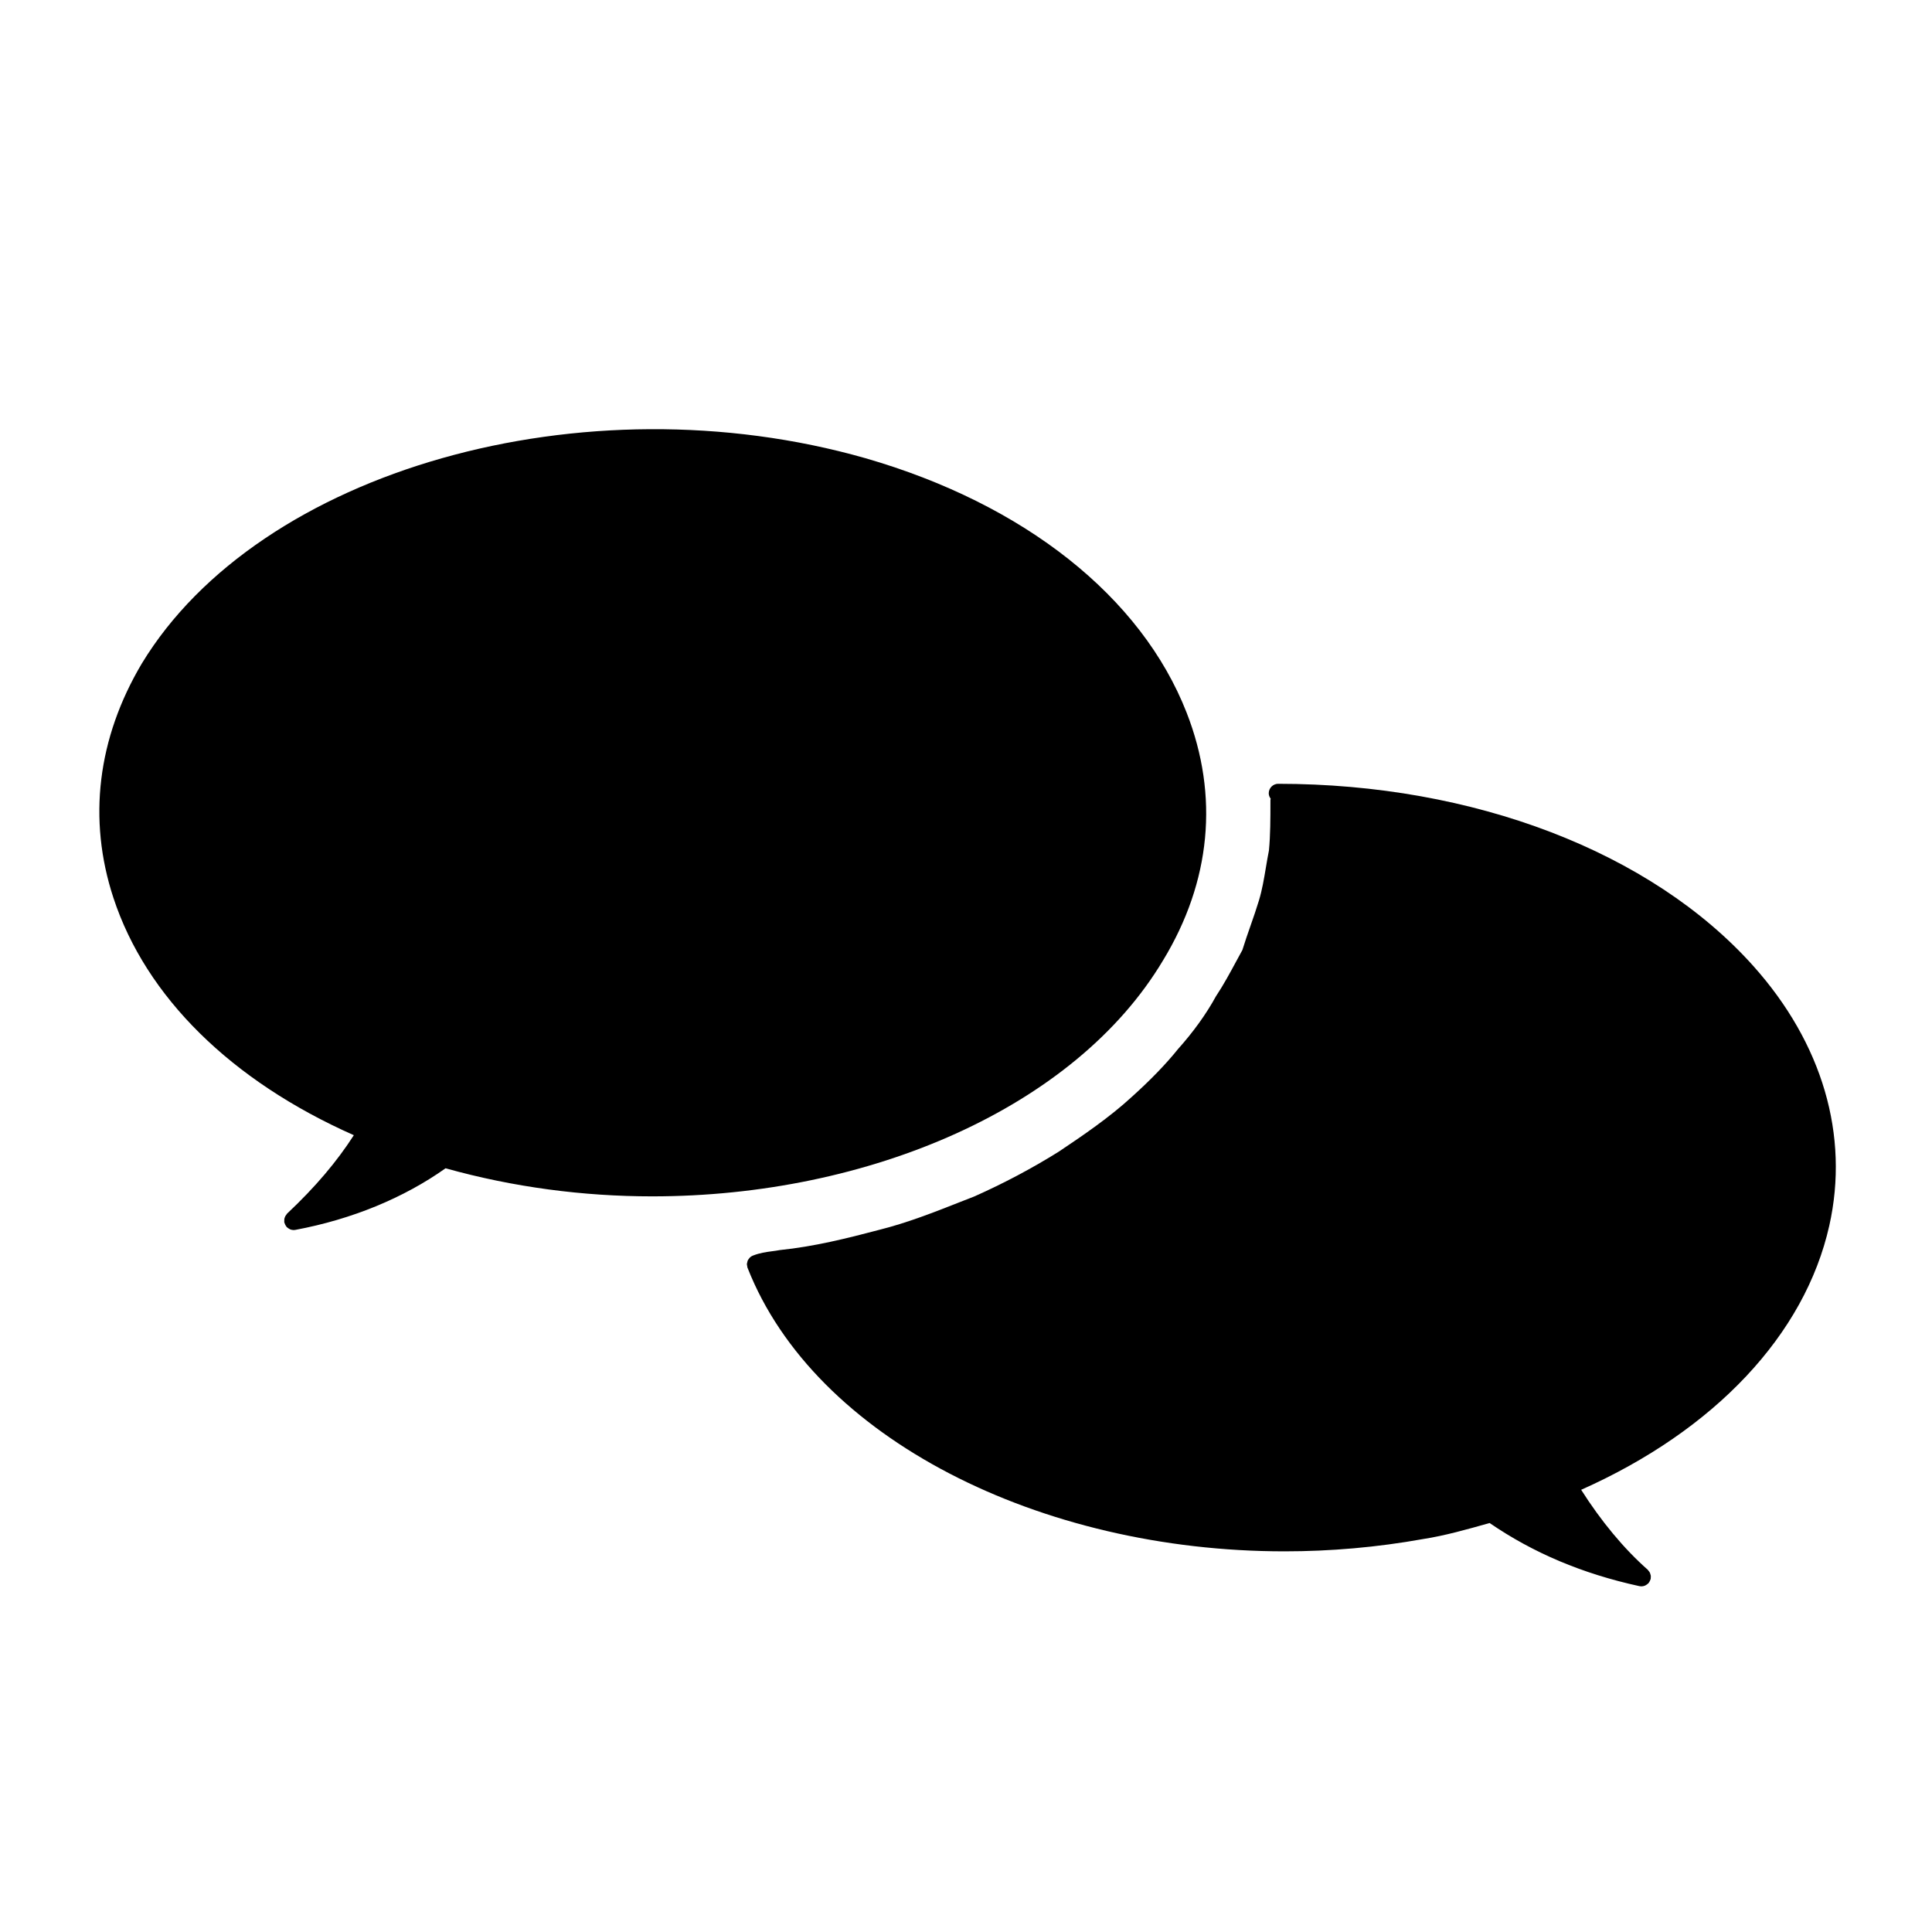
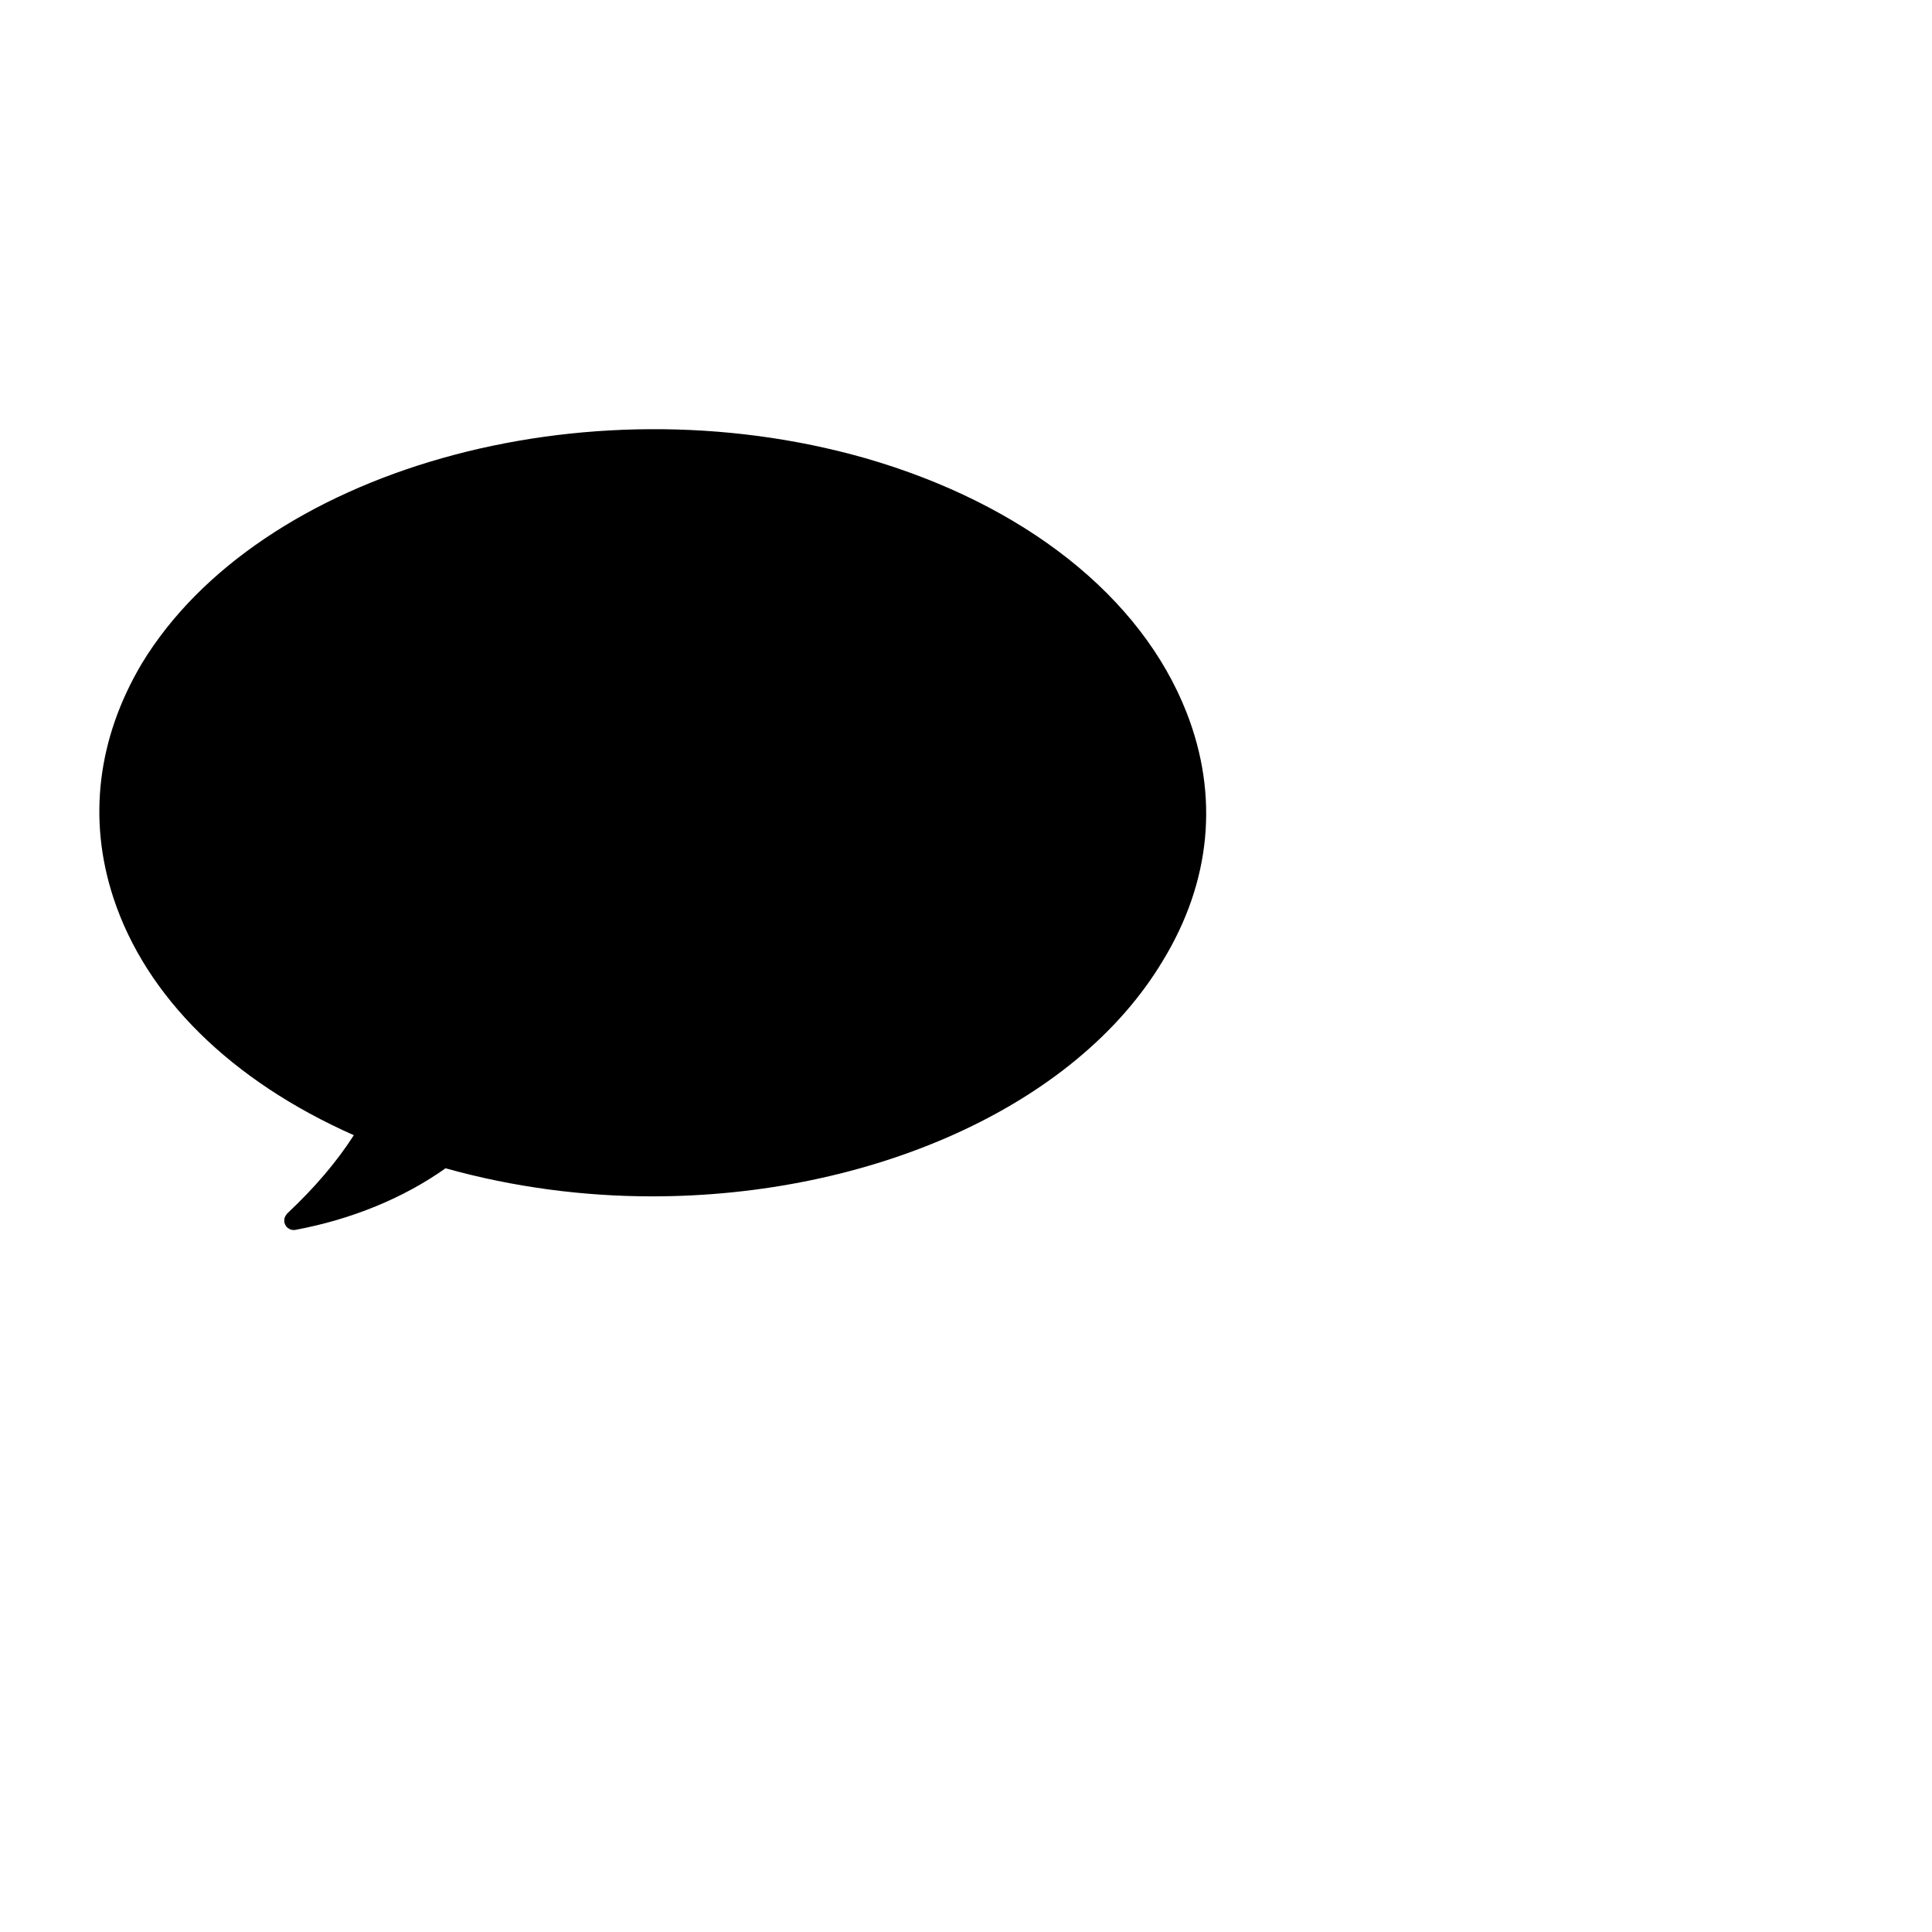
<svg xmlns="http://www.w3.org/2000/svg" fill="#000000" width="800px" height="800px" version="1.1" viewBox="144 144 512 512">
  <g>
-     <path d="m482.75 351.71c-1.387 0-2.519 1.129-2.519 2.519 0 0.543 0.215 1.027 0.516 1.441-0.02 0.117-0.07 0.227-0.07 0.348 0 4.973 0 9.273-0.395 13.367-0.309 1.527-0.559 3.047-0.816 4.574-0.5 2.984-0.969 5.801-1.82 8.629-0.672 2.227-1.445 4.453-2.223 6.68-0.754 2.168-1.516 4.328-2.176 6.492l-1.629 2.992c-1.652 3.062-3.359 6.231-5.402 9.309-2.508 4.606-5.949 9.391-10.039 13.961-3.148 3.926-7.269 8.191-12.281 12.699-5.762 5.316-13.027 10.281-19.32 14.484-7.055 4.41-14.629 8.422-22.406 11.879l-3.785 1.48c-6.887 2.715-14.016 5.523-21.461 7.375-8.332 2.203-17.211 4.422-26.254 5.34-0.691 0.133-1.375 0.223-2.062 0.312-1.531 0.203-3.266 0.438-5.031 1.137-0.02 0.012-0.035 0.004-0.051 0.012-0.324 0.125-0.609 0.316-0.848 0.555-0.07 0.07-0.105 0.16-0.168 0.238-0.137 0.176-0.289 0.348-0.371 0.555-0.051 0.117-0.051 0.246-0.086 0.367-0.051 0.191-0.117 0.379-0.121 0.574-0.004 0.145 0.055 0.293 0.082 0.438 0.031 0.18 0.023 0.359 0.098 0.535 0.004 0.004 0.004 0.012 0.004 0.016v0.004s0.004 0 0.012 0.004c17.746 45.125 77.5 75.094 142.28 75.094 12.16 0 24.512-1.059 36.781-3.269 5.637-0.867 11.688-2.57 17.574-4.238 11.543 7.906 24.52 13.418 39.691 16.73 0.18 0.039 0.359 0.059 0.535 0.059h0.004c0.328 0 0.641-0.082 0.938-0.195 0.086-0.035 0.156-0.09 0.242-0.133 0.207-0.109 0.398-0.25 0.57-0.418 0.039-0.047 0.102-0.059 0.137-0.105 0.035-0.047 0.055-0.105 0.09-0.152 0.117-0.152 0.207-0.312 0.289-0.492 0.055-0.121 0.109-0.23 0.145-0.359 0.012-0.047 0.039-0.082 0.051-0.125 0.023-0.105 0-0.207 0.012-0.312 0.016-0.18 0.031-0.352 0.012-0.535-0.023-0.156-0.07-0.301-0.121-0.453-0.051-0.156-0.098-0.309-0.176-0.449-0.086-0.152-0.203-0.289-0.316-0.418-0.07-0.086-0.105-0.18-0.191-0.258-6.383-5.629-12.414-12.949-17.648-21.191 35.371-15.742 59.297-41.121 65.762-70.02 5.344-23.875-1.812-48.316-20.152-68.809-27.047-30.219-74.094-48.266-125.88-48.266z" />
    <path d="m452.22 398.51c12.699-20.902 14.863-43.594 6.262-65.617-11.996-30.738-43.031-55.324-85.148-67.469-74.625-21.277-160.62 3.141-191.74 54.395-11.773 19.824-14.379 41.301-7.535 62.125 8.629 26.258 31.223 48.496 63.711 62.895-4.519 7.019-10.156 13.699-17.688 20.781-0.07 0.066-0.098 0.152-0.152 0.223-0.109 0.125-0.207 0.258-0.293 0.402-0.082 0.145-0.137 0.293-0.188 0.441-0.051 0.152-0.09 0.297-0.105 0.457-0.02 0.172-0.02 0.332-0.004 0.516 0.004 0.09-0.023 0.172-0.004 0.262 0.016 0.082 0.059 0.141 0.086 0.215 0.035 0.133 0.086 0.25 0.141 0.371 0.082 0.176 0.176 0.332 0.297 0.484 0.051 0.066 0.07 0.133 0.117 0.191 0.039 0.035 0.086 0.051 0.117 0.082 0.168 0.156 0.352 0.281 0.555 0.387 0.086 0.047 0.156 0.105 0.242 0.137 0.293 0.109 0.598 0.188 0.922 0.188h0.004c0.152 0 0.309-0.016 0.465-0.047 15.012-2.805 28.719-8.473 39.801-16.324 17.945 5.023 36.496 7.441 54.766 7.441 57.496 0.004 112.12-23.57 135.37-62.535z" />
  </g>
</svg>